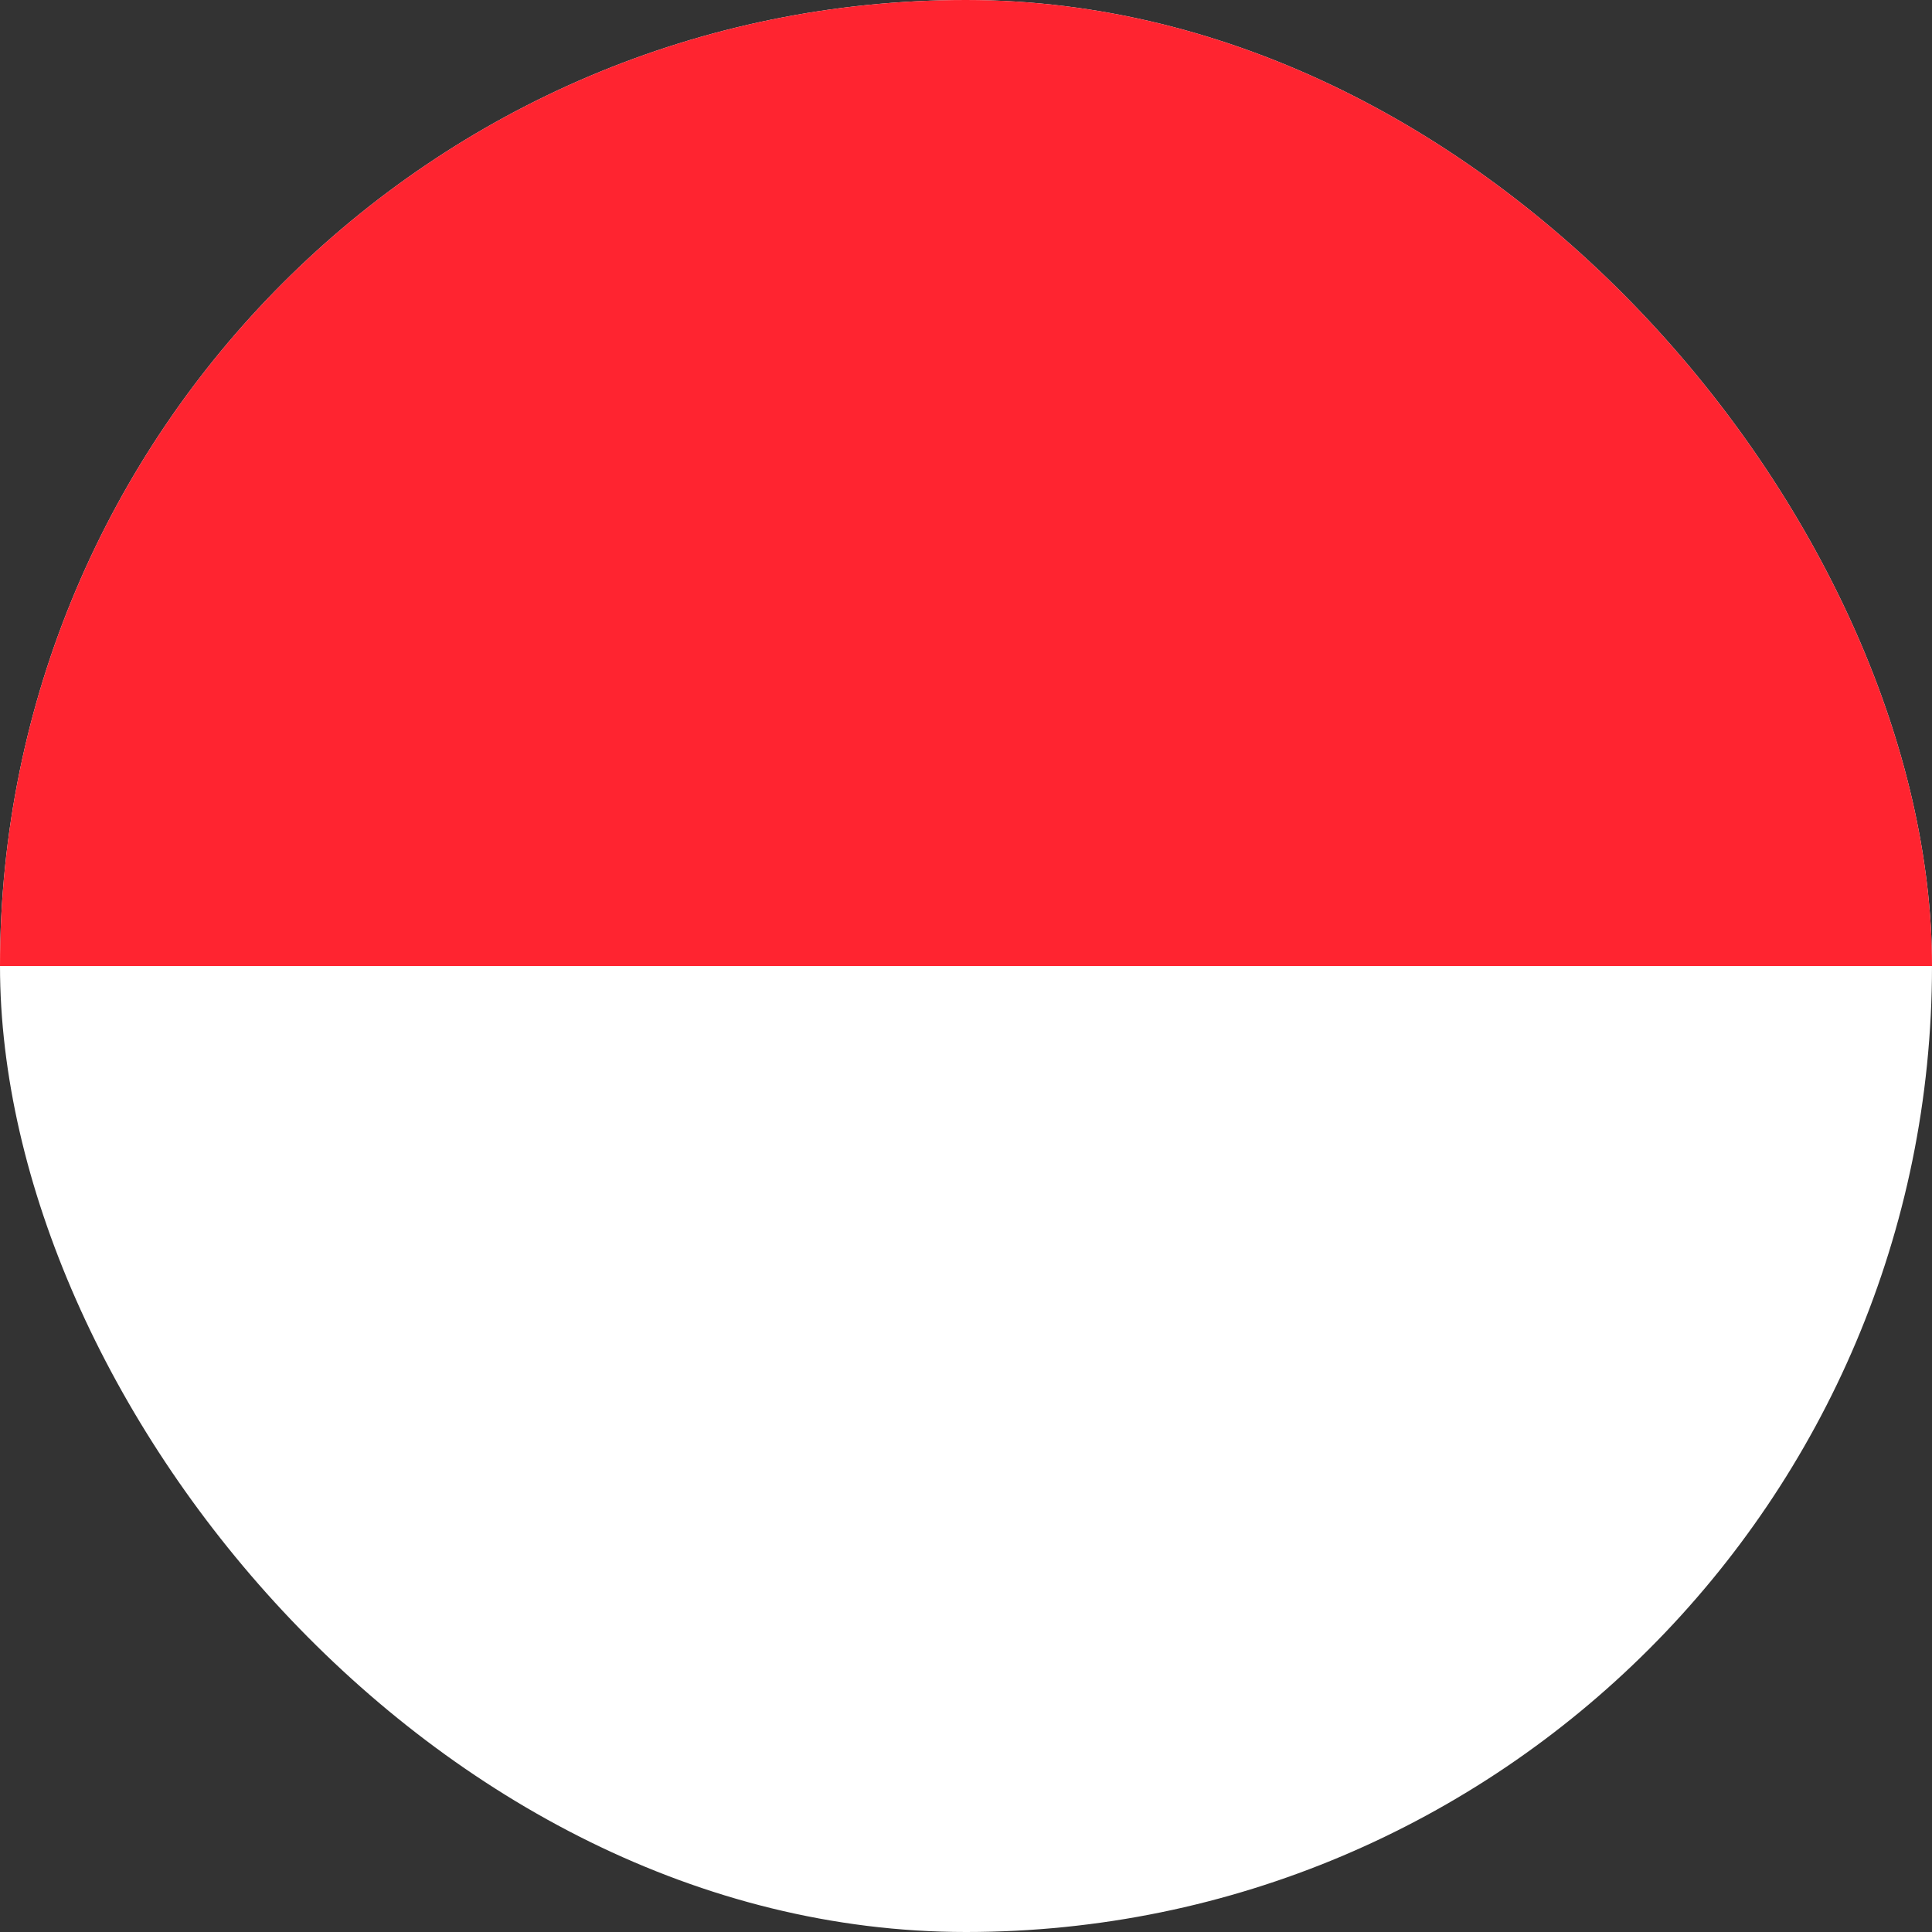
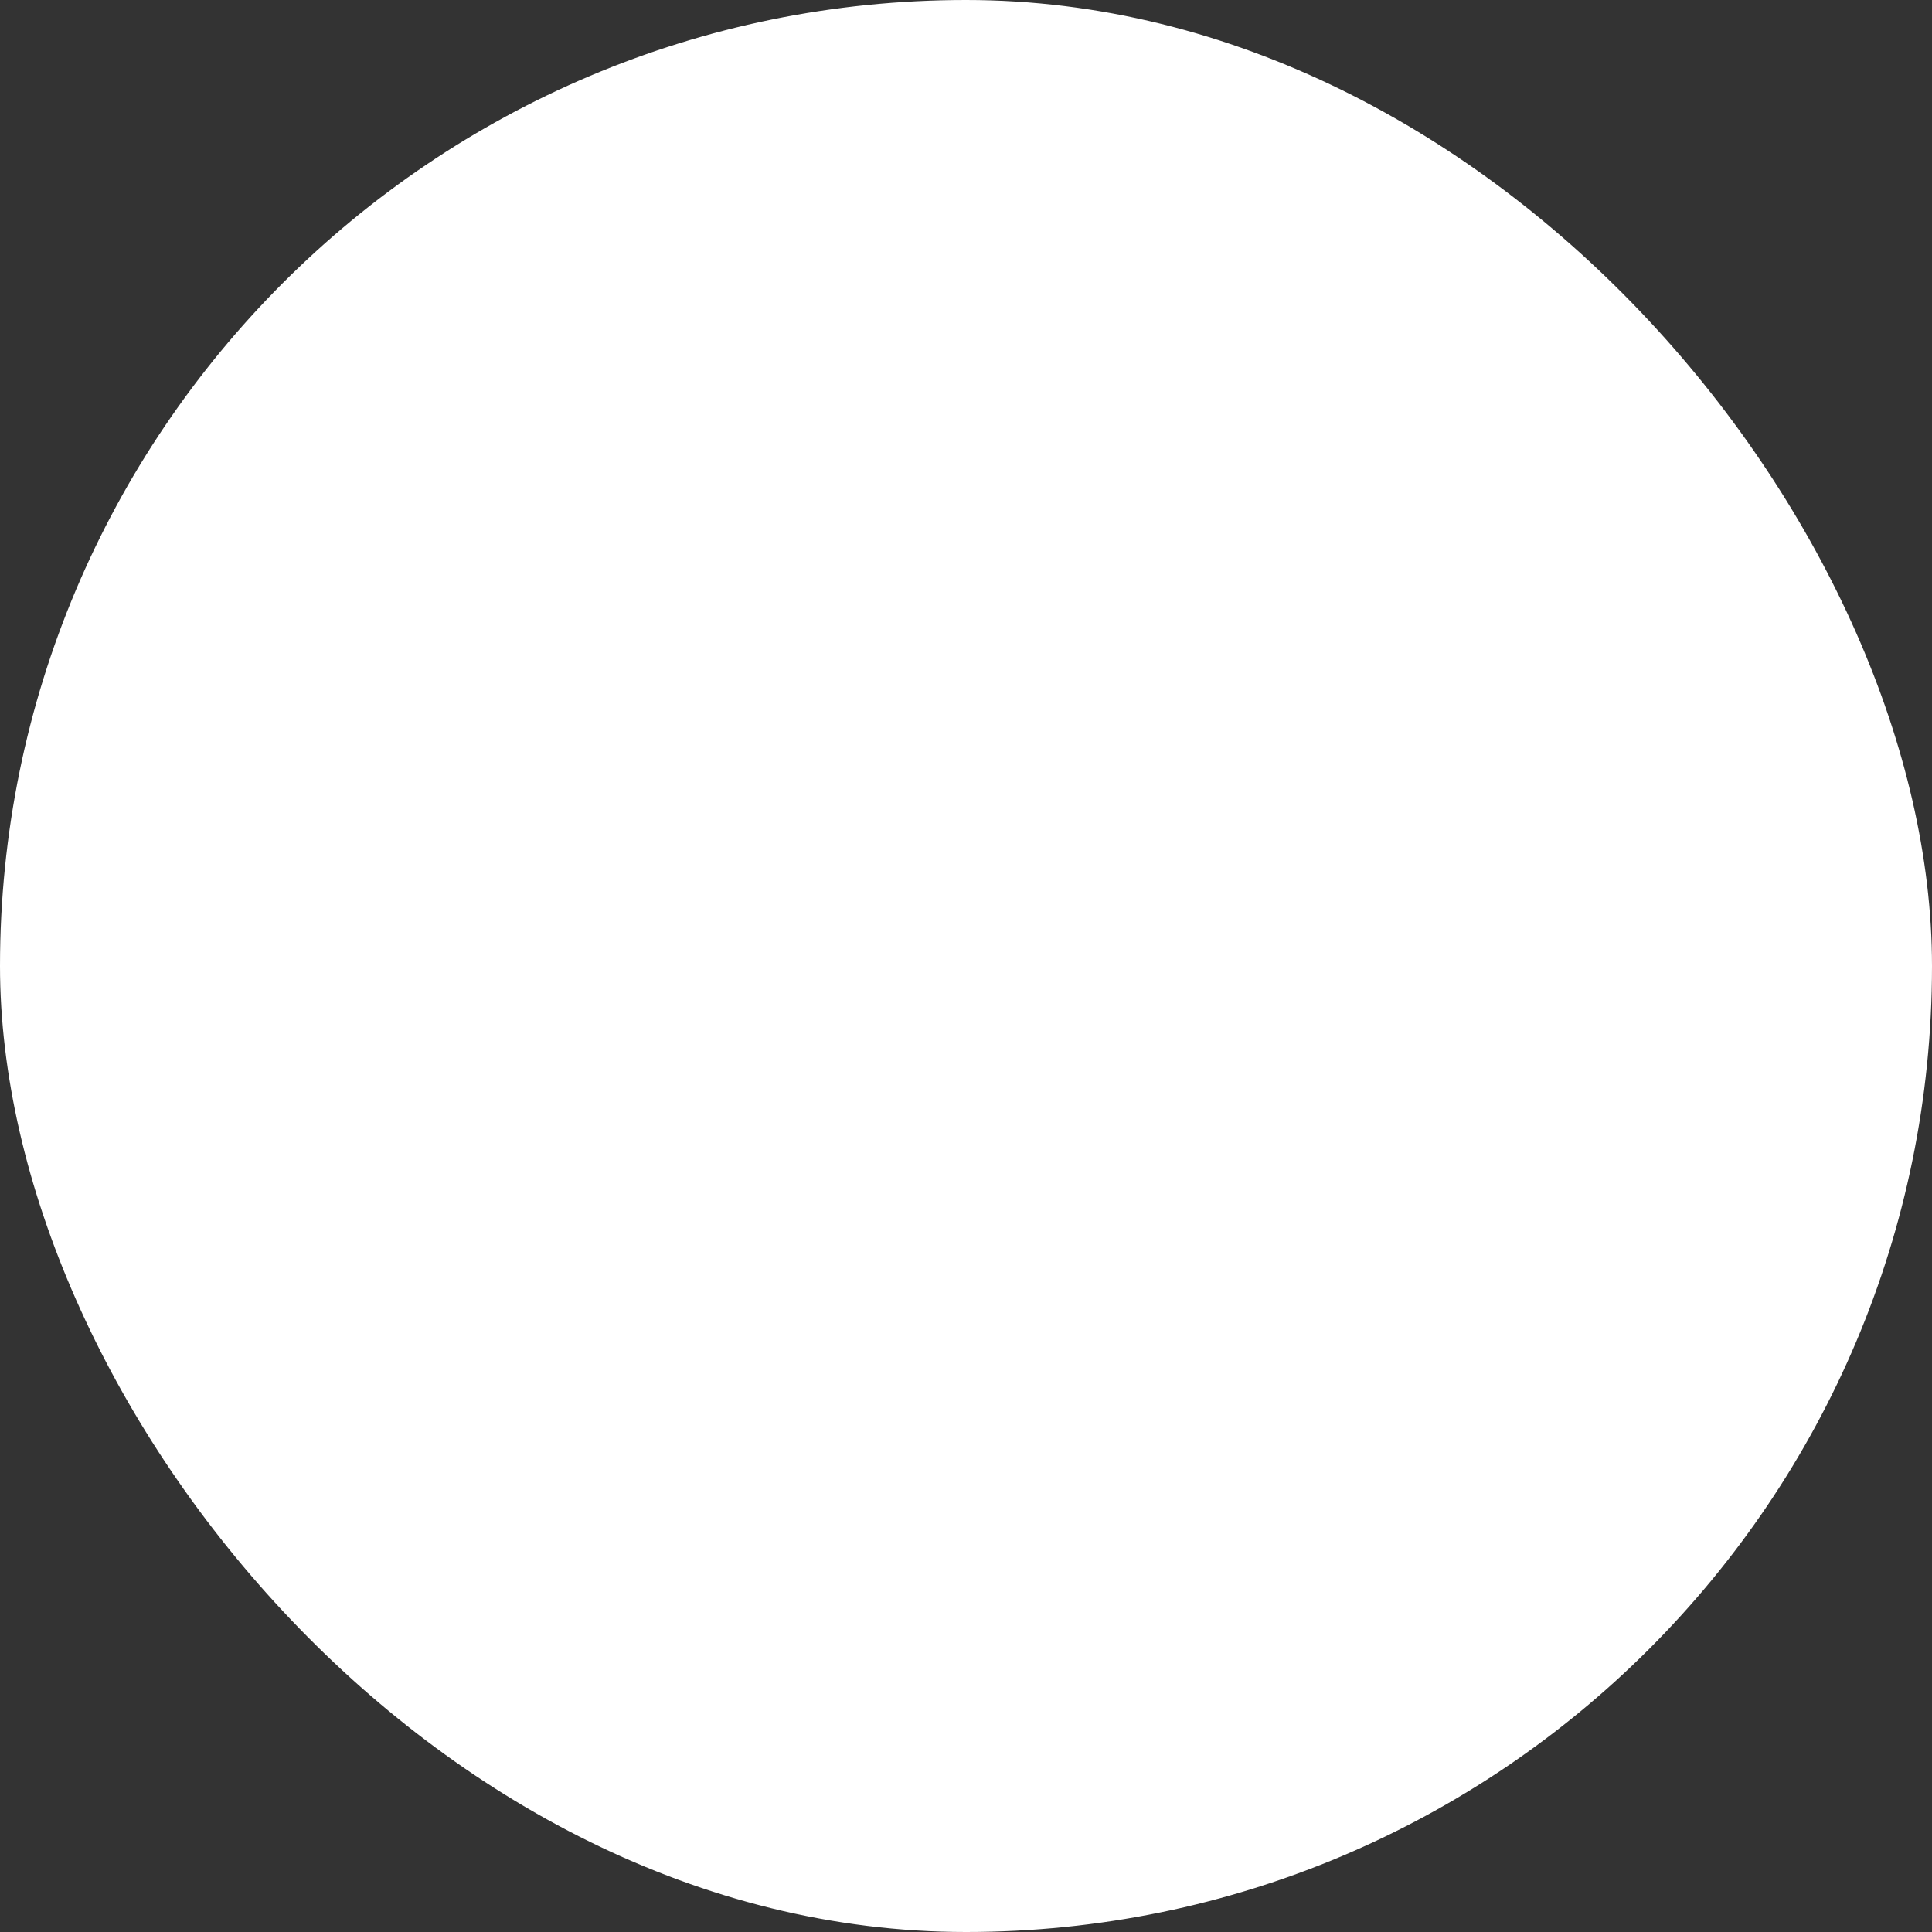
<svg xmlns="http://www.w3.org/2000/svg" width="14" height="14" viewBox="0 0 14 14">
  <rect x="0" y="0" width="14" height="14" fill="#333333" stroke="none" />
  <defs>
    <clipPath id="clip-path">
      <rect id="사각형_12374" data-name="사각형 12374" width="14" height="14" rx="7" transform="translate(-7154.563 9698.438)" fill="#fff" />
    </clipPath>
  </defs>
  <g id="icon_flag_indonesia" transform="translate(7154.563 -9698.438)" clip-path="url(#clip-path)">
    <g id="indonesia" transform="translate(-7154.563 9698.438)">
      <rect id="사각형_13263" data-name="사각형 13263" width="14" height="14" fill="#fff" />
-       <rect id="사각형_13262" data-name="사각형 13262" width="14" height="7" fill="#ff2430" />
    </g>
  </g>
</svg>